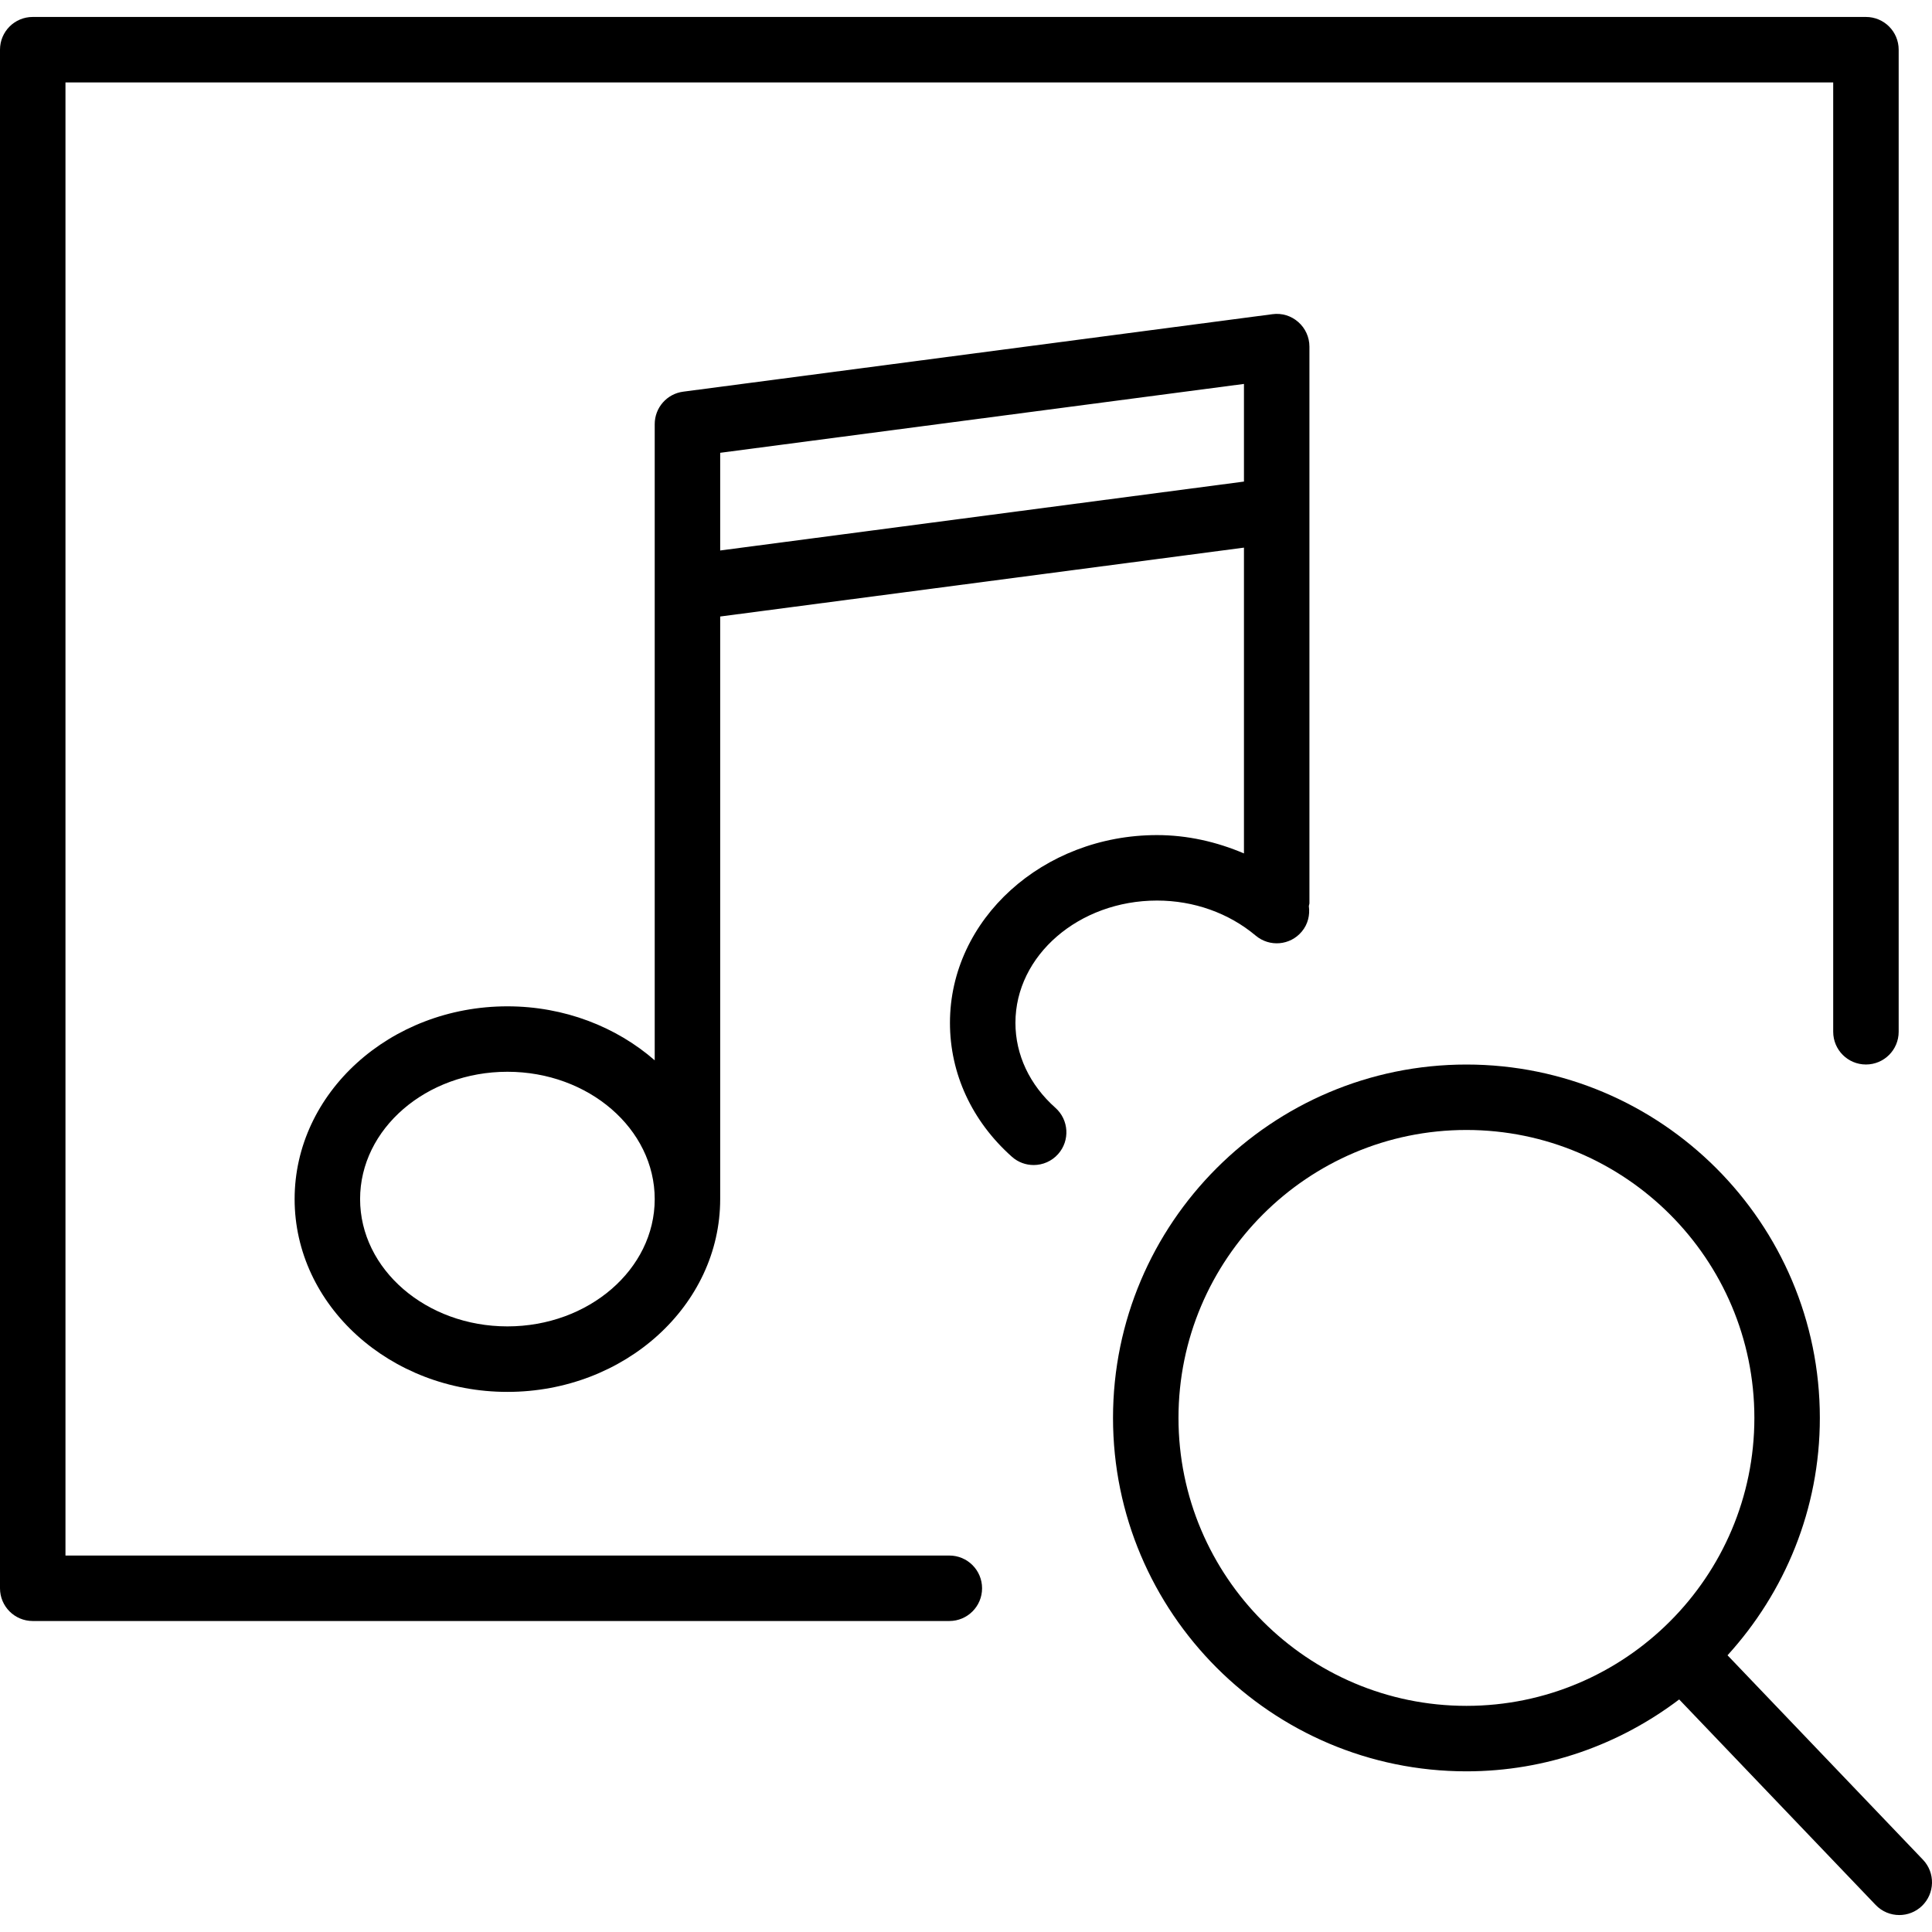
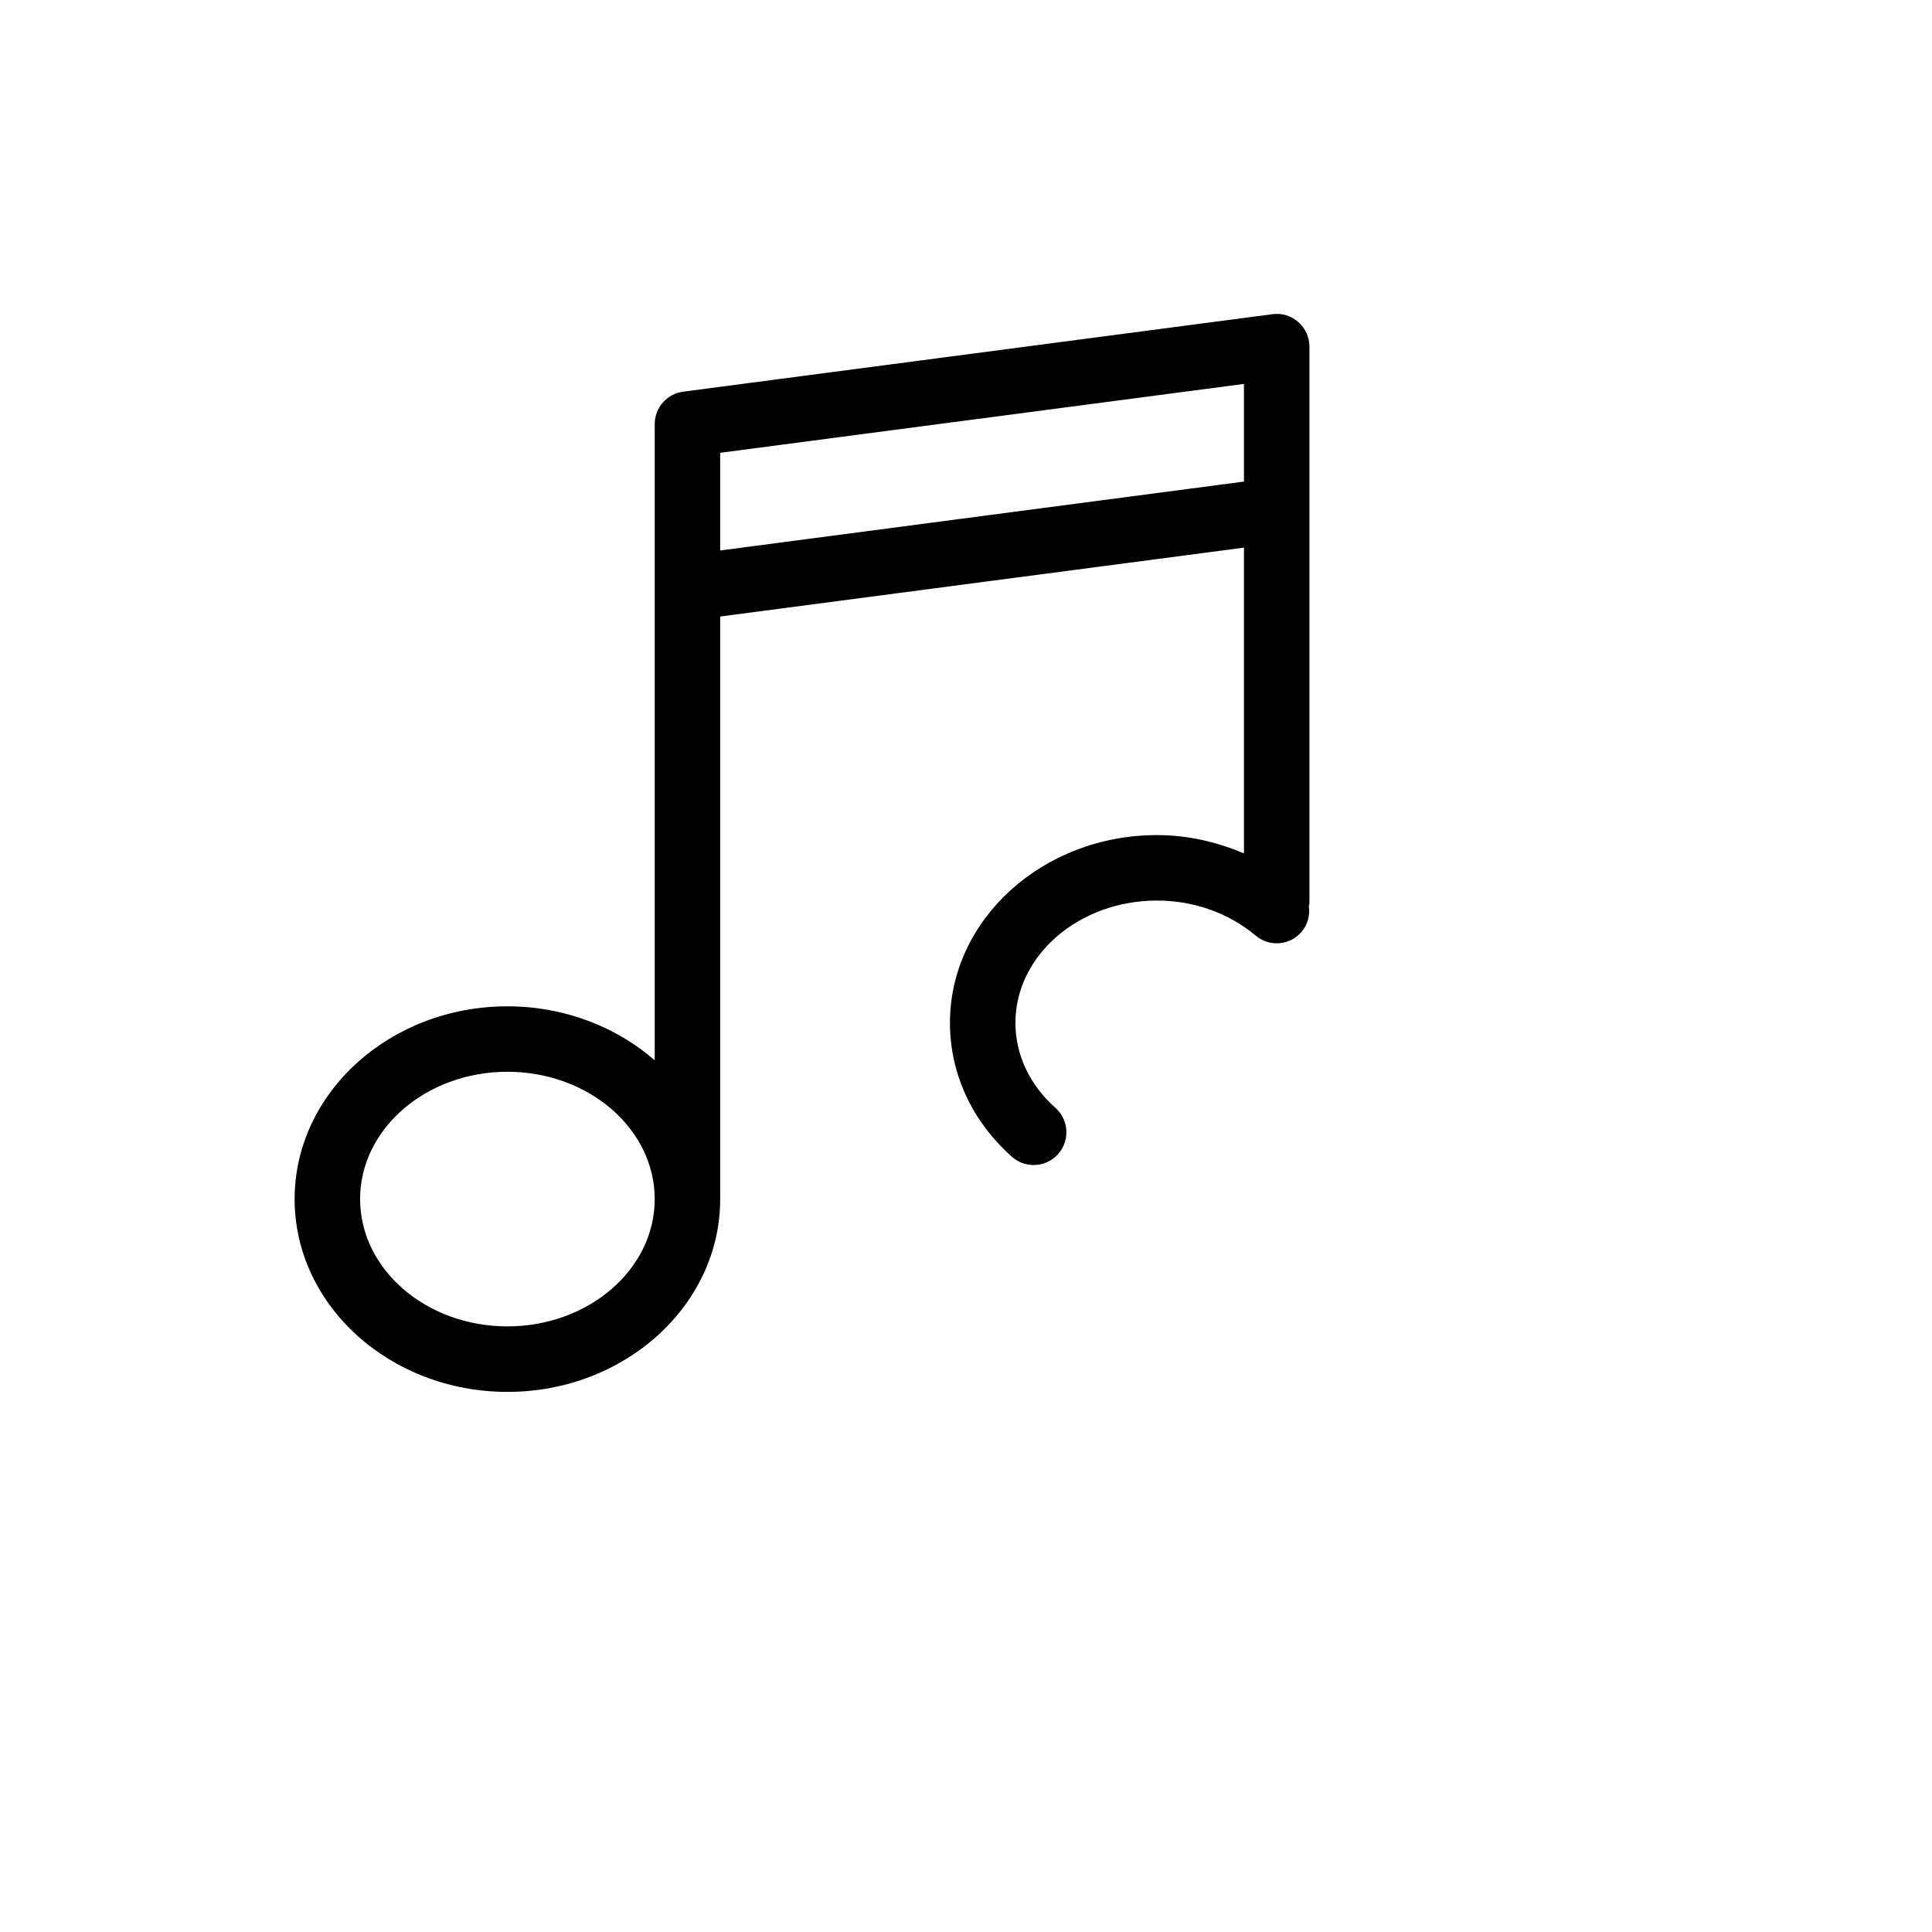
<svg xmlns="http://www.w3.org/2000/svg" fill="#000000" height="800px" width="800px" version="1.1" id="Capa_1" viewBox="0 0 59.018 59.018" xml:space="preserve">
  <g>
-     <path d="M58.741,56.809l-5.969-6.244c1.746-1.919,2.82-4.458,2.82-7.25c0-5.953-4.843-10.796-10.796-10.796S34,37.361,34,43.314   S38.843,54.11,44.796,54.11c2.441,0,4.688-0.824,6.499-2.196l6.001,6.277c0.196,0.205,0.459,0.309,0.723,0.309   c0.249,0,0.497-0.092,0.691-0.277C59.108,57.841,59.123,57.208,58.741,56.809z M36,43.314c0-4.85,3.946-8.796,8.796-8.796   s8.796,3.946,8.796,8.796s-3.946,8.796-8.796,8.796S36,48.164,36,43.314z" />
-     <path d="M29,47.518H2v-45h54v29c0,0.553,0.447,1,1,1s1-0.447,1-1v-30c0-0.553-0.447-1-1-1H1c-0.553,0-1,0.447-1,1v47   c0,0.553,0.447,1,1,1h28c0.553,0,1-0.447,1-1S29.553,47.518,29,47.518z" />
    <path d="M31.019,31.245c0-2.06,1.94-3.735,4.326-3.735c1.121,0,2.19,0.38,3.012,1.07c0.425,0.358,1.055,0.302,1.408-0.121   c0.19-0.225,0.255-0.509,0.217-0.78C39.985,27.648,40,27.621,40,27.589v-12V14.14v-3.551c0-0.288-0.124-0.562-0.341-0.752   c-0.216-0.19-0.499-0.279-0.79-0.239l-18,2.367C20.372,12.03,20,12.454,20,12.956v3.551v1.449V32.39   c-1.169-1.019-2.754-1.649-4.5-1.649c-3.584,0-6.5,2.642-6.5,5.889s2.916,5.889,6.5,5.889S22,39.877,22,36.63V18.833l16-2.104   v9.341c-0.829-0.353-1.726-0.56-2.655-0.56c-3.488,0-6.326,2.573-6.326,5.735c0,1.552,0.672,3.005,1.892,4.091   c0.19,0.17,0.428,0.253,0.665,0.253c0.275,0,0.549-0.113,0.747-0.335c0.367-0.412,0.33-1.045-0.082-1.412   C31.452,33.141,31.019,32.219,31.019,31.245z M15.5,40.518c-2.481,0-4.5-1.744-4.5-3.889s2.019-3.889,4.5-3.889S20,34.485,20,36.63   S17.981,40.518,15.5,40.518z M22,16.816v-0.31v-2.674l16-2.104v2.411v0.572L22,16.816z" />
  </g>
</svg>